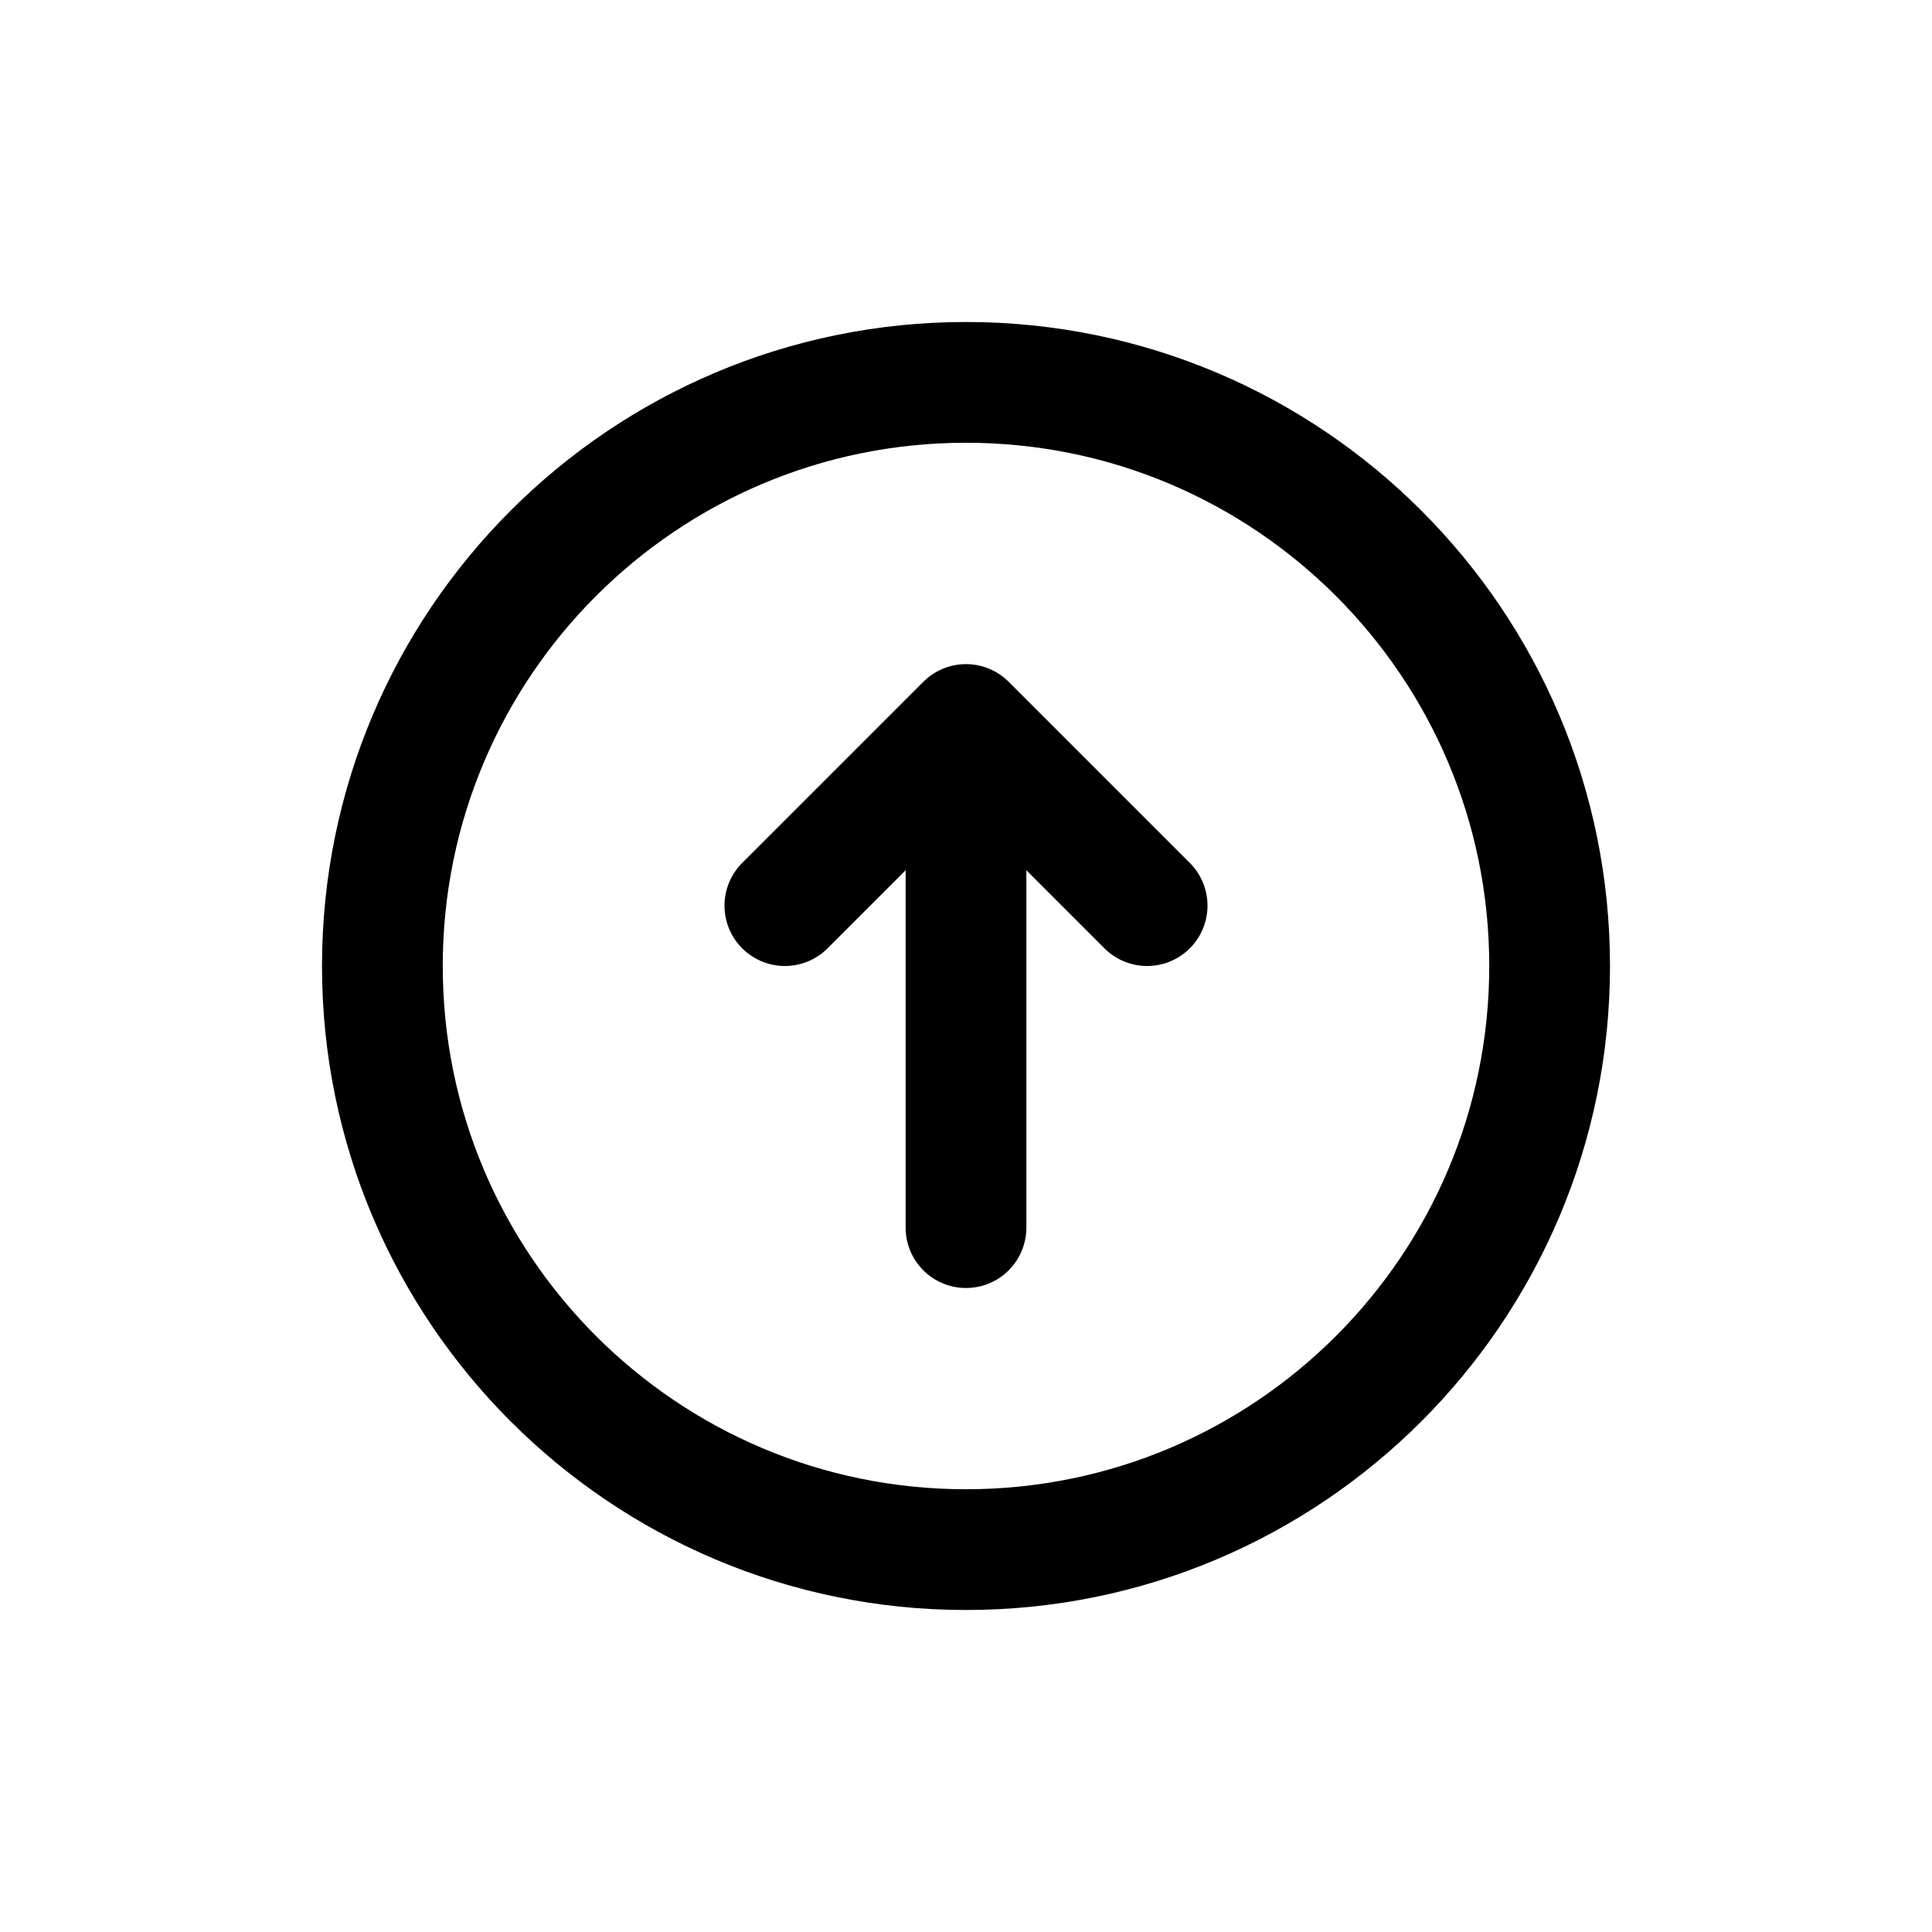
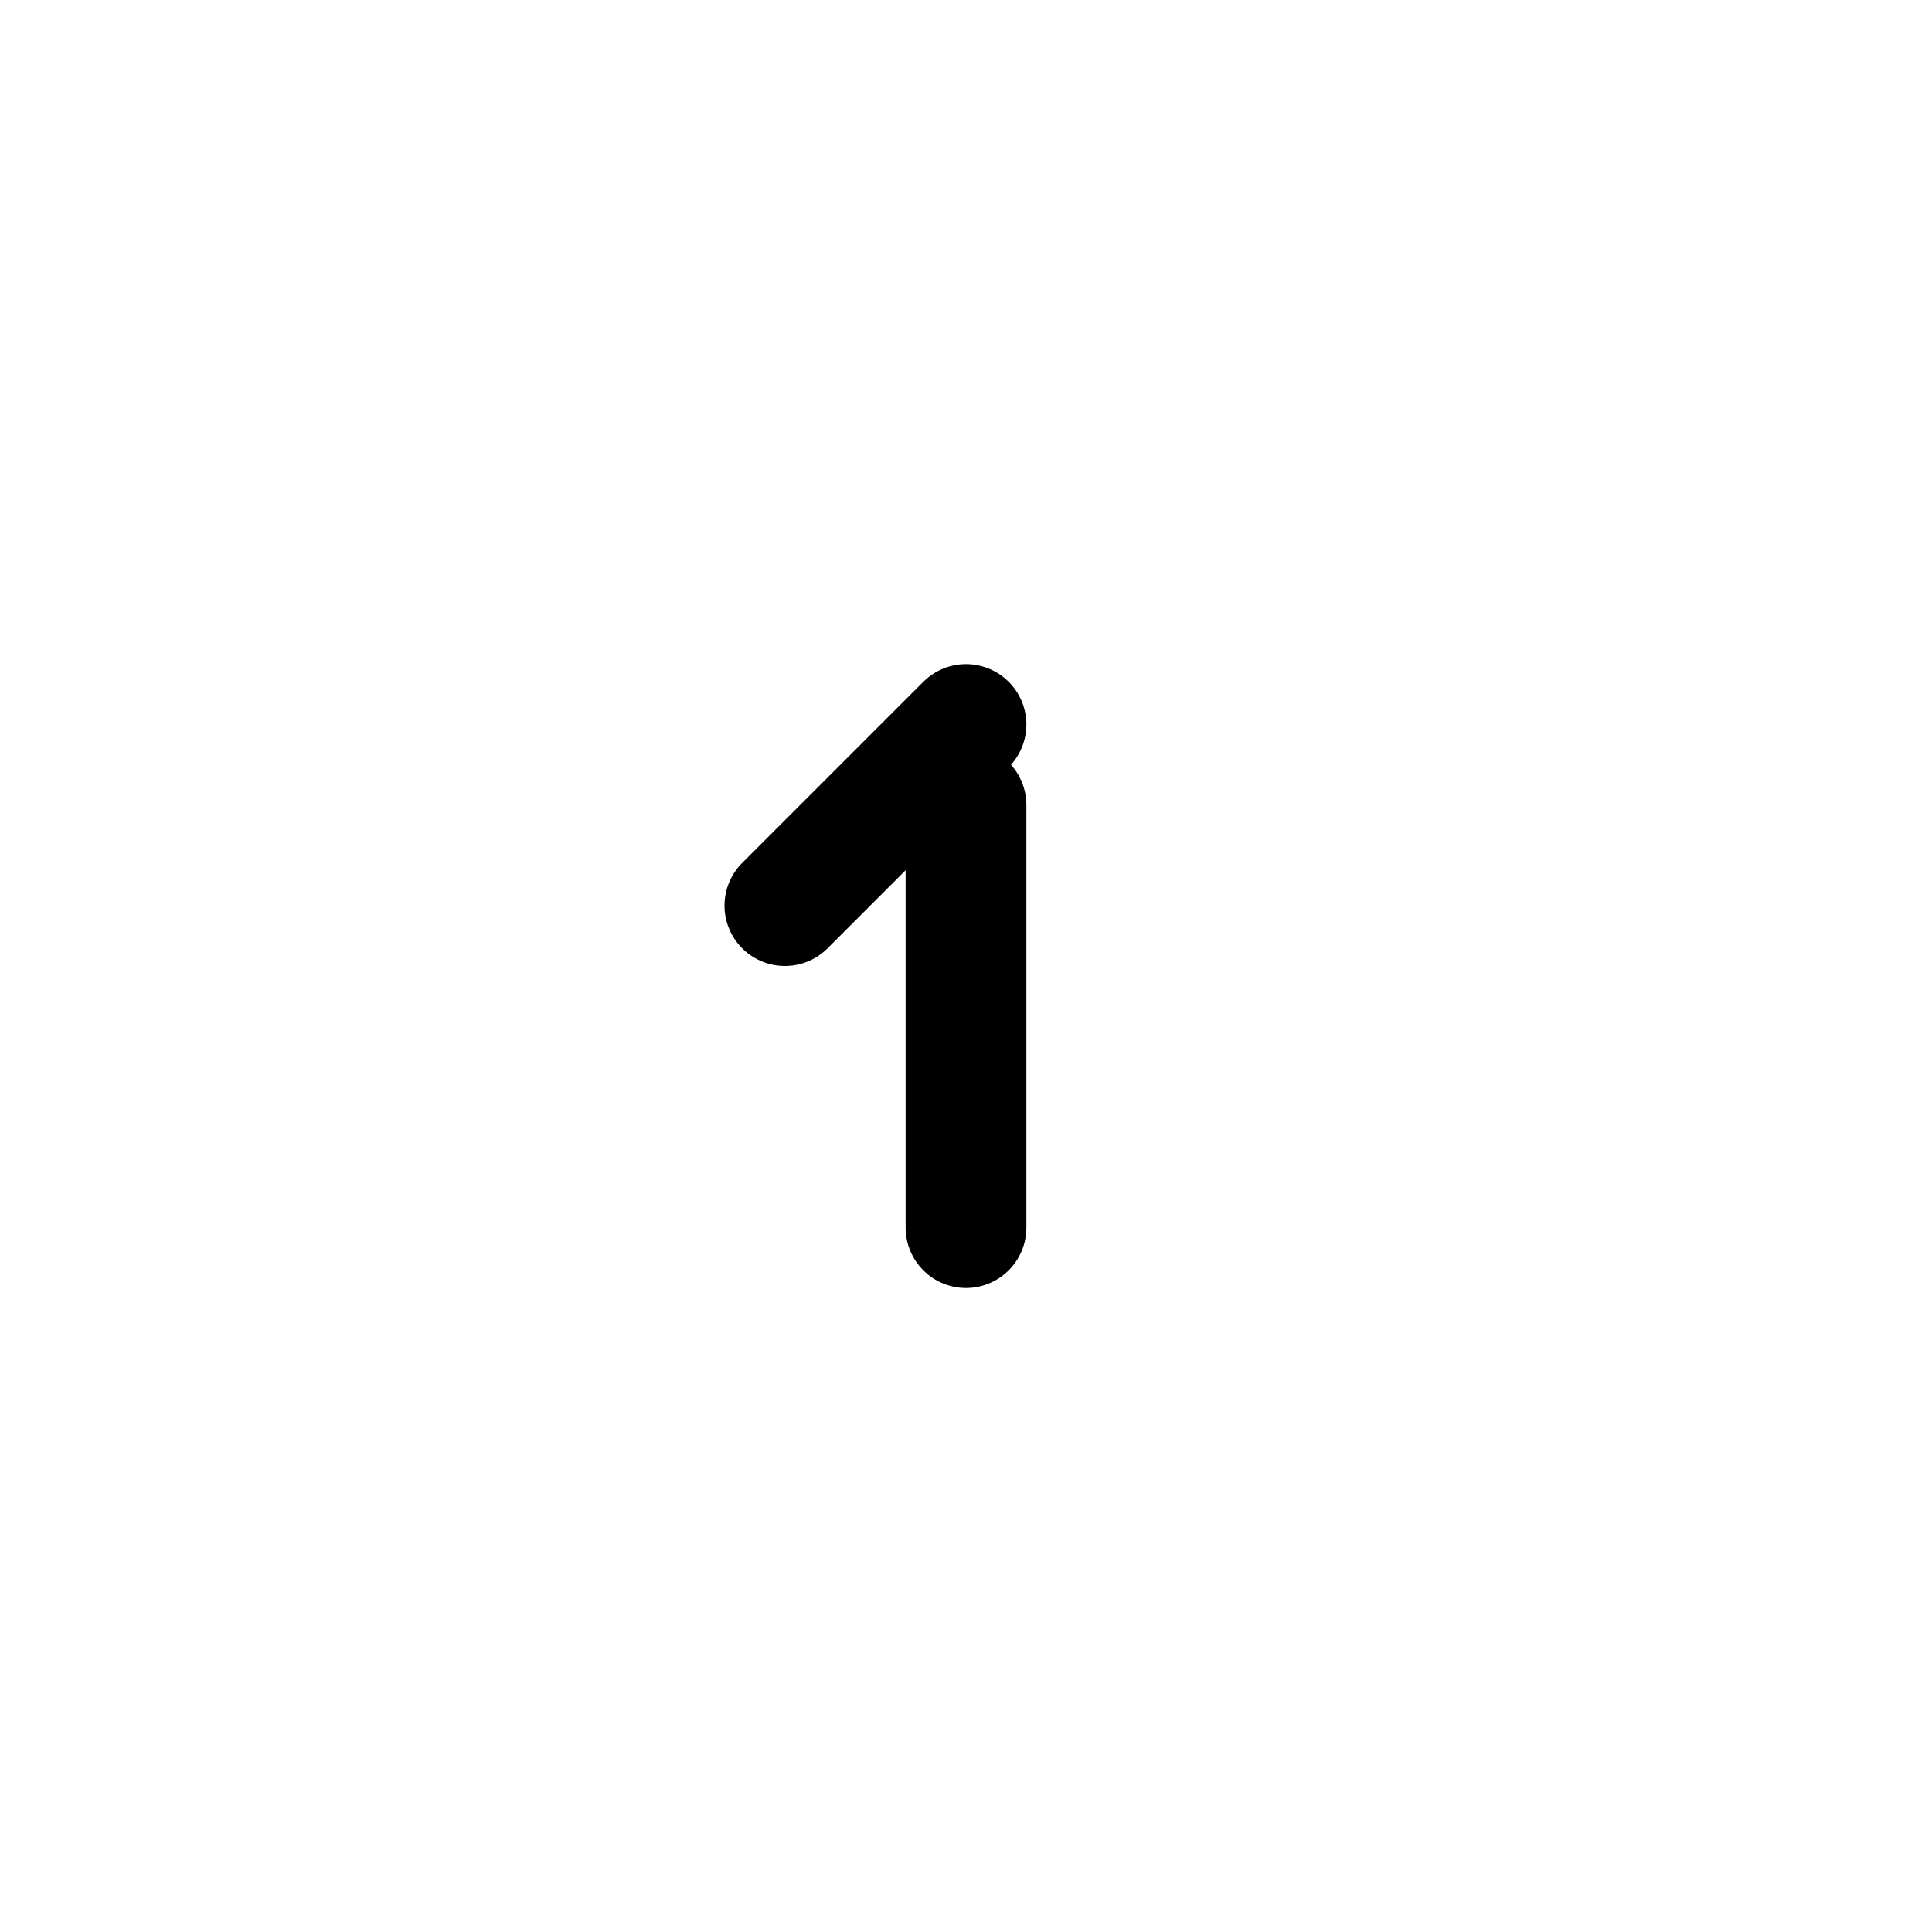
<svg xmlns="http://www.w3.org/2000/svg" width="24" height="24" viewBox="0 0 24 24" fill="none">
-   <path d="M19.25 12C19.25 16.004 16.004 19.25 12 19.25C7.996 19.25 4.75 16.004 4.75 12C4.75 7.996 7.996 4.75 12 4.75C16.004 4.75 19.25 7.996 19.25 12Z" stroke="currentColor" stroke-width="1.5" stroke-linecap="round" stroke-linejoin="round" />
  <path d="M12 10V15.25" stroke="currentColor" stroke-width="1.5" stroke-linecap="round" stroke-linejoin="round" />
-   <path d="M9.75 11.25L12 9L14.25 11.25" stroke="currentColor" stroke-width="1.5" stroke-linecap="round" stroke-linejoin="round" />
+   <path d="M9.75 11.25L12 9" stroke="currentColor" stroke-width="1.5" stroke-linecap="round" stroke-linejoin="round" />
</svg>